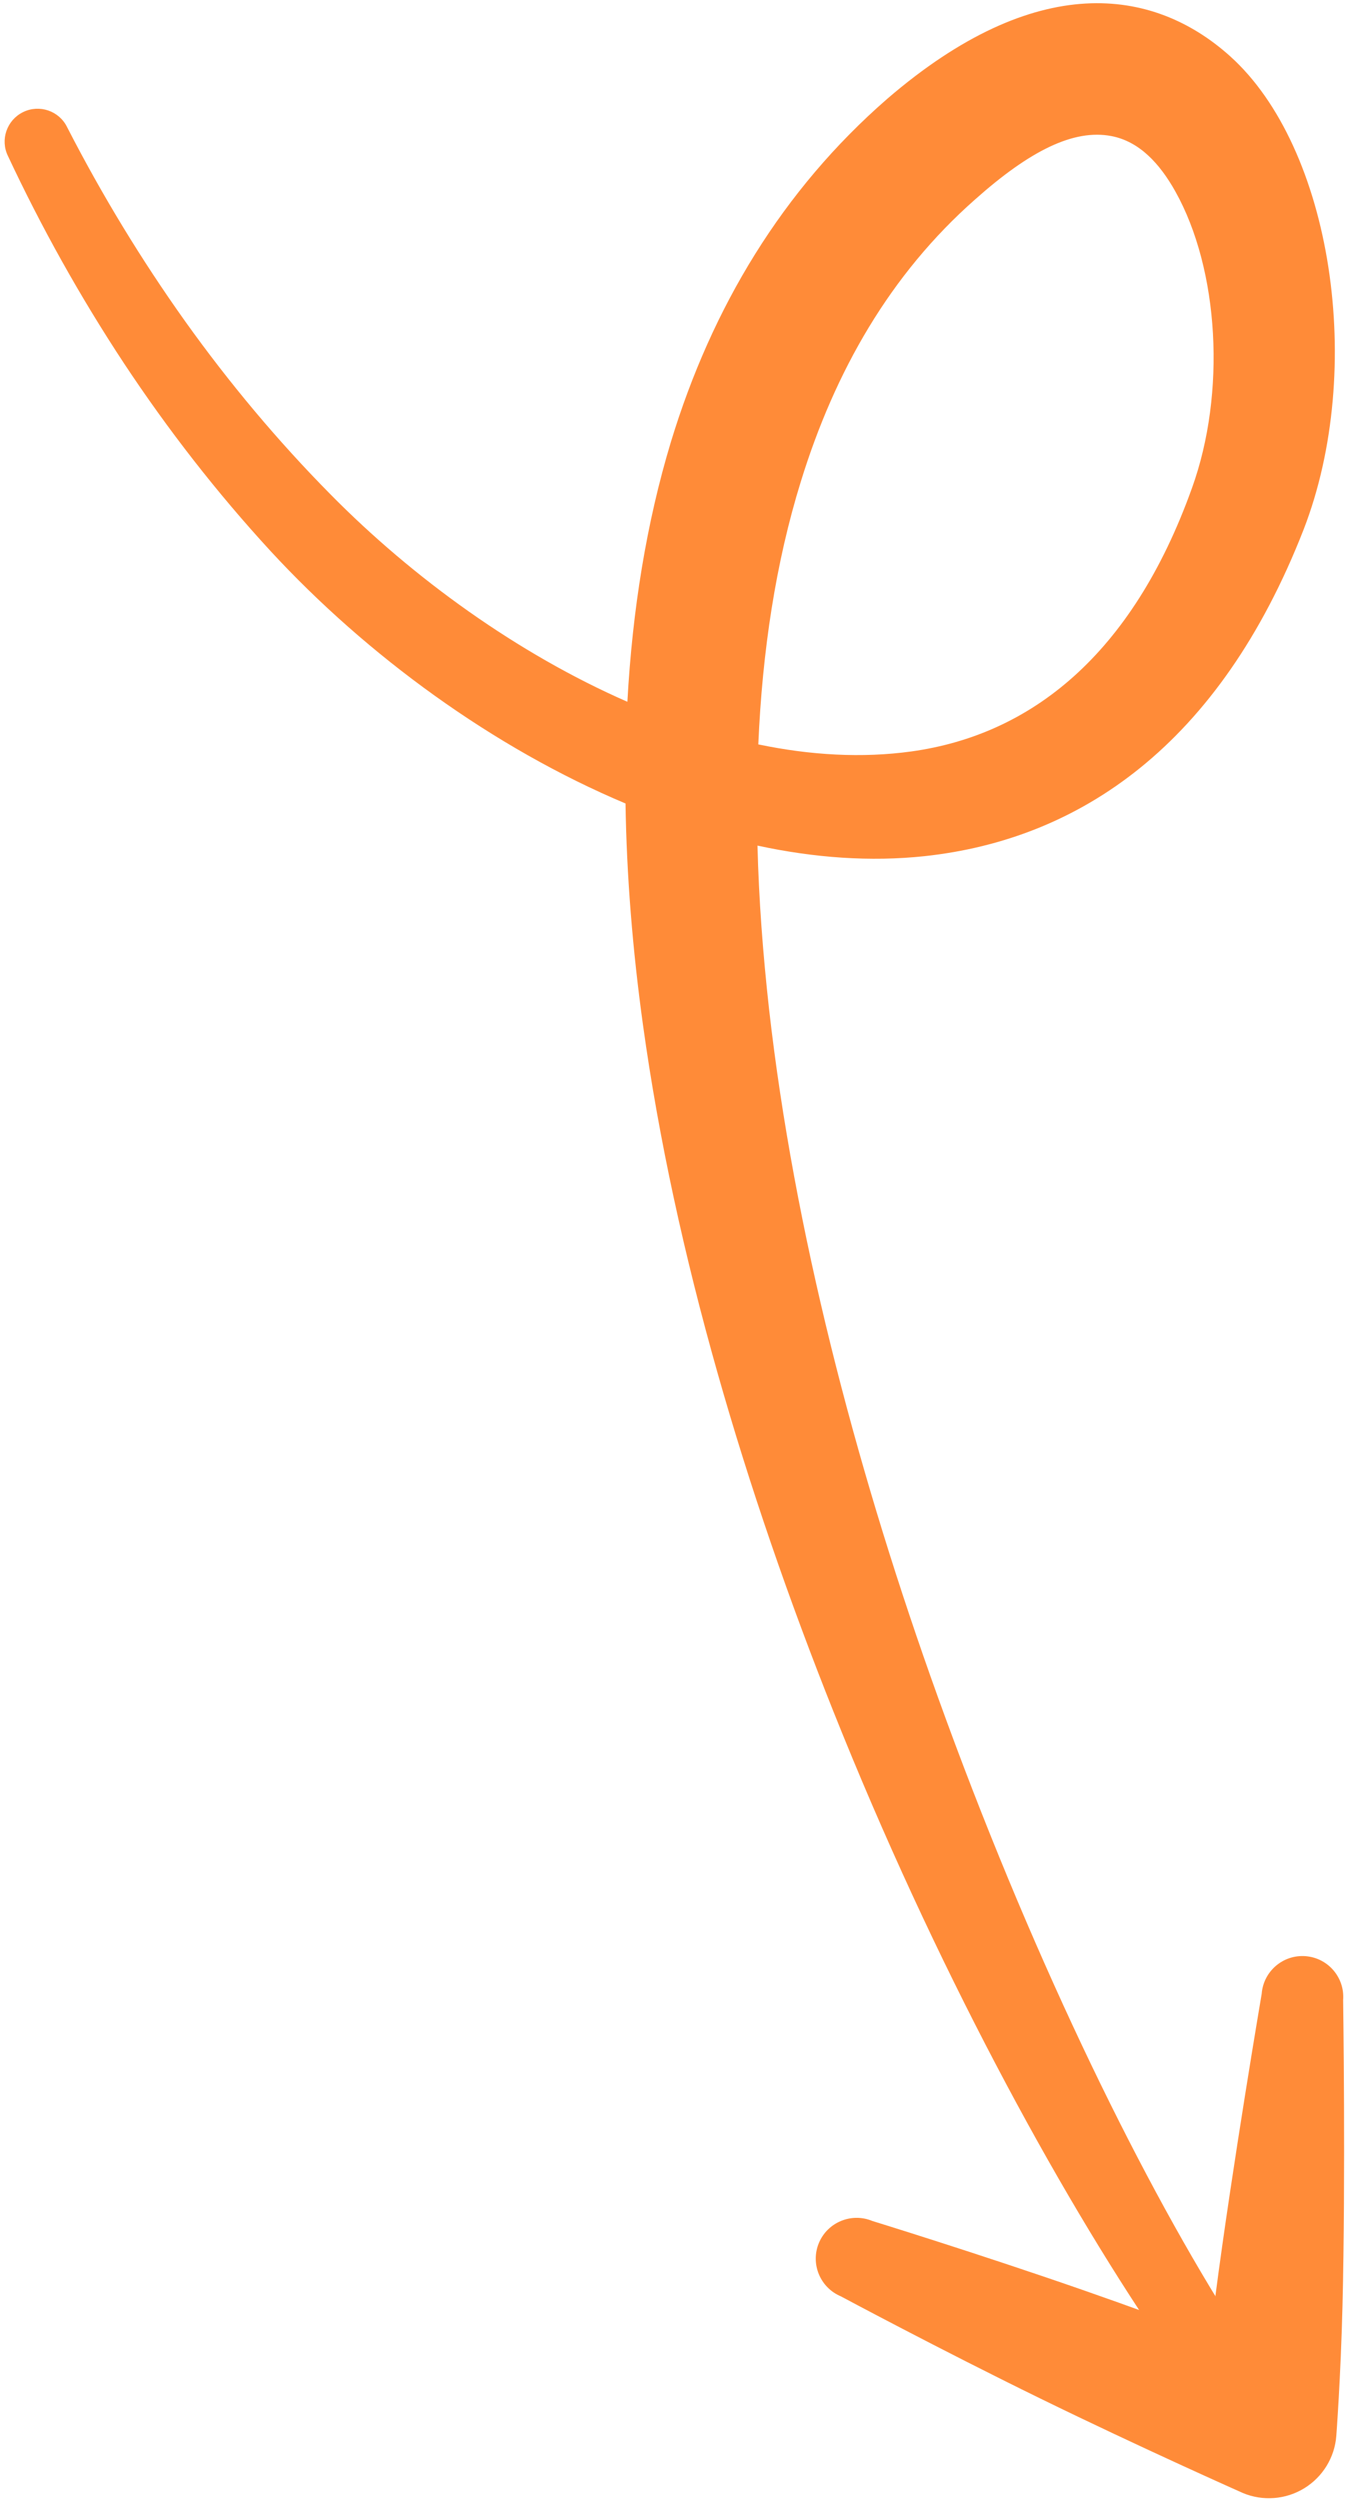
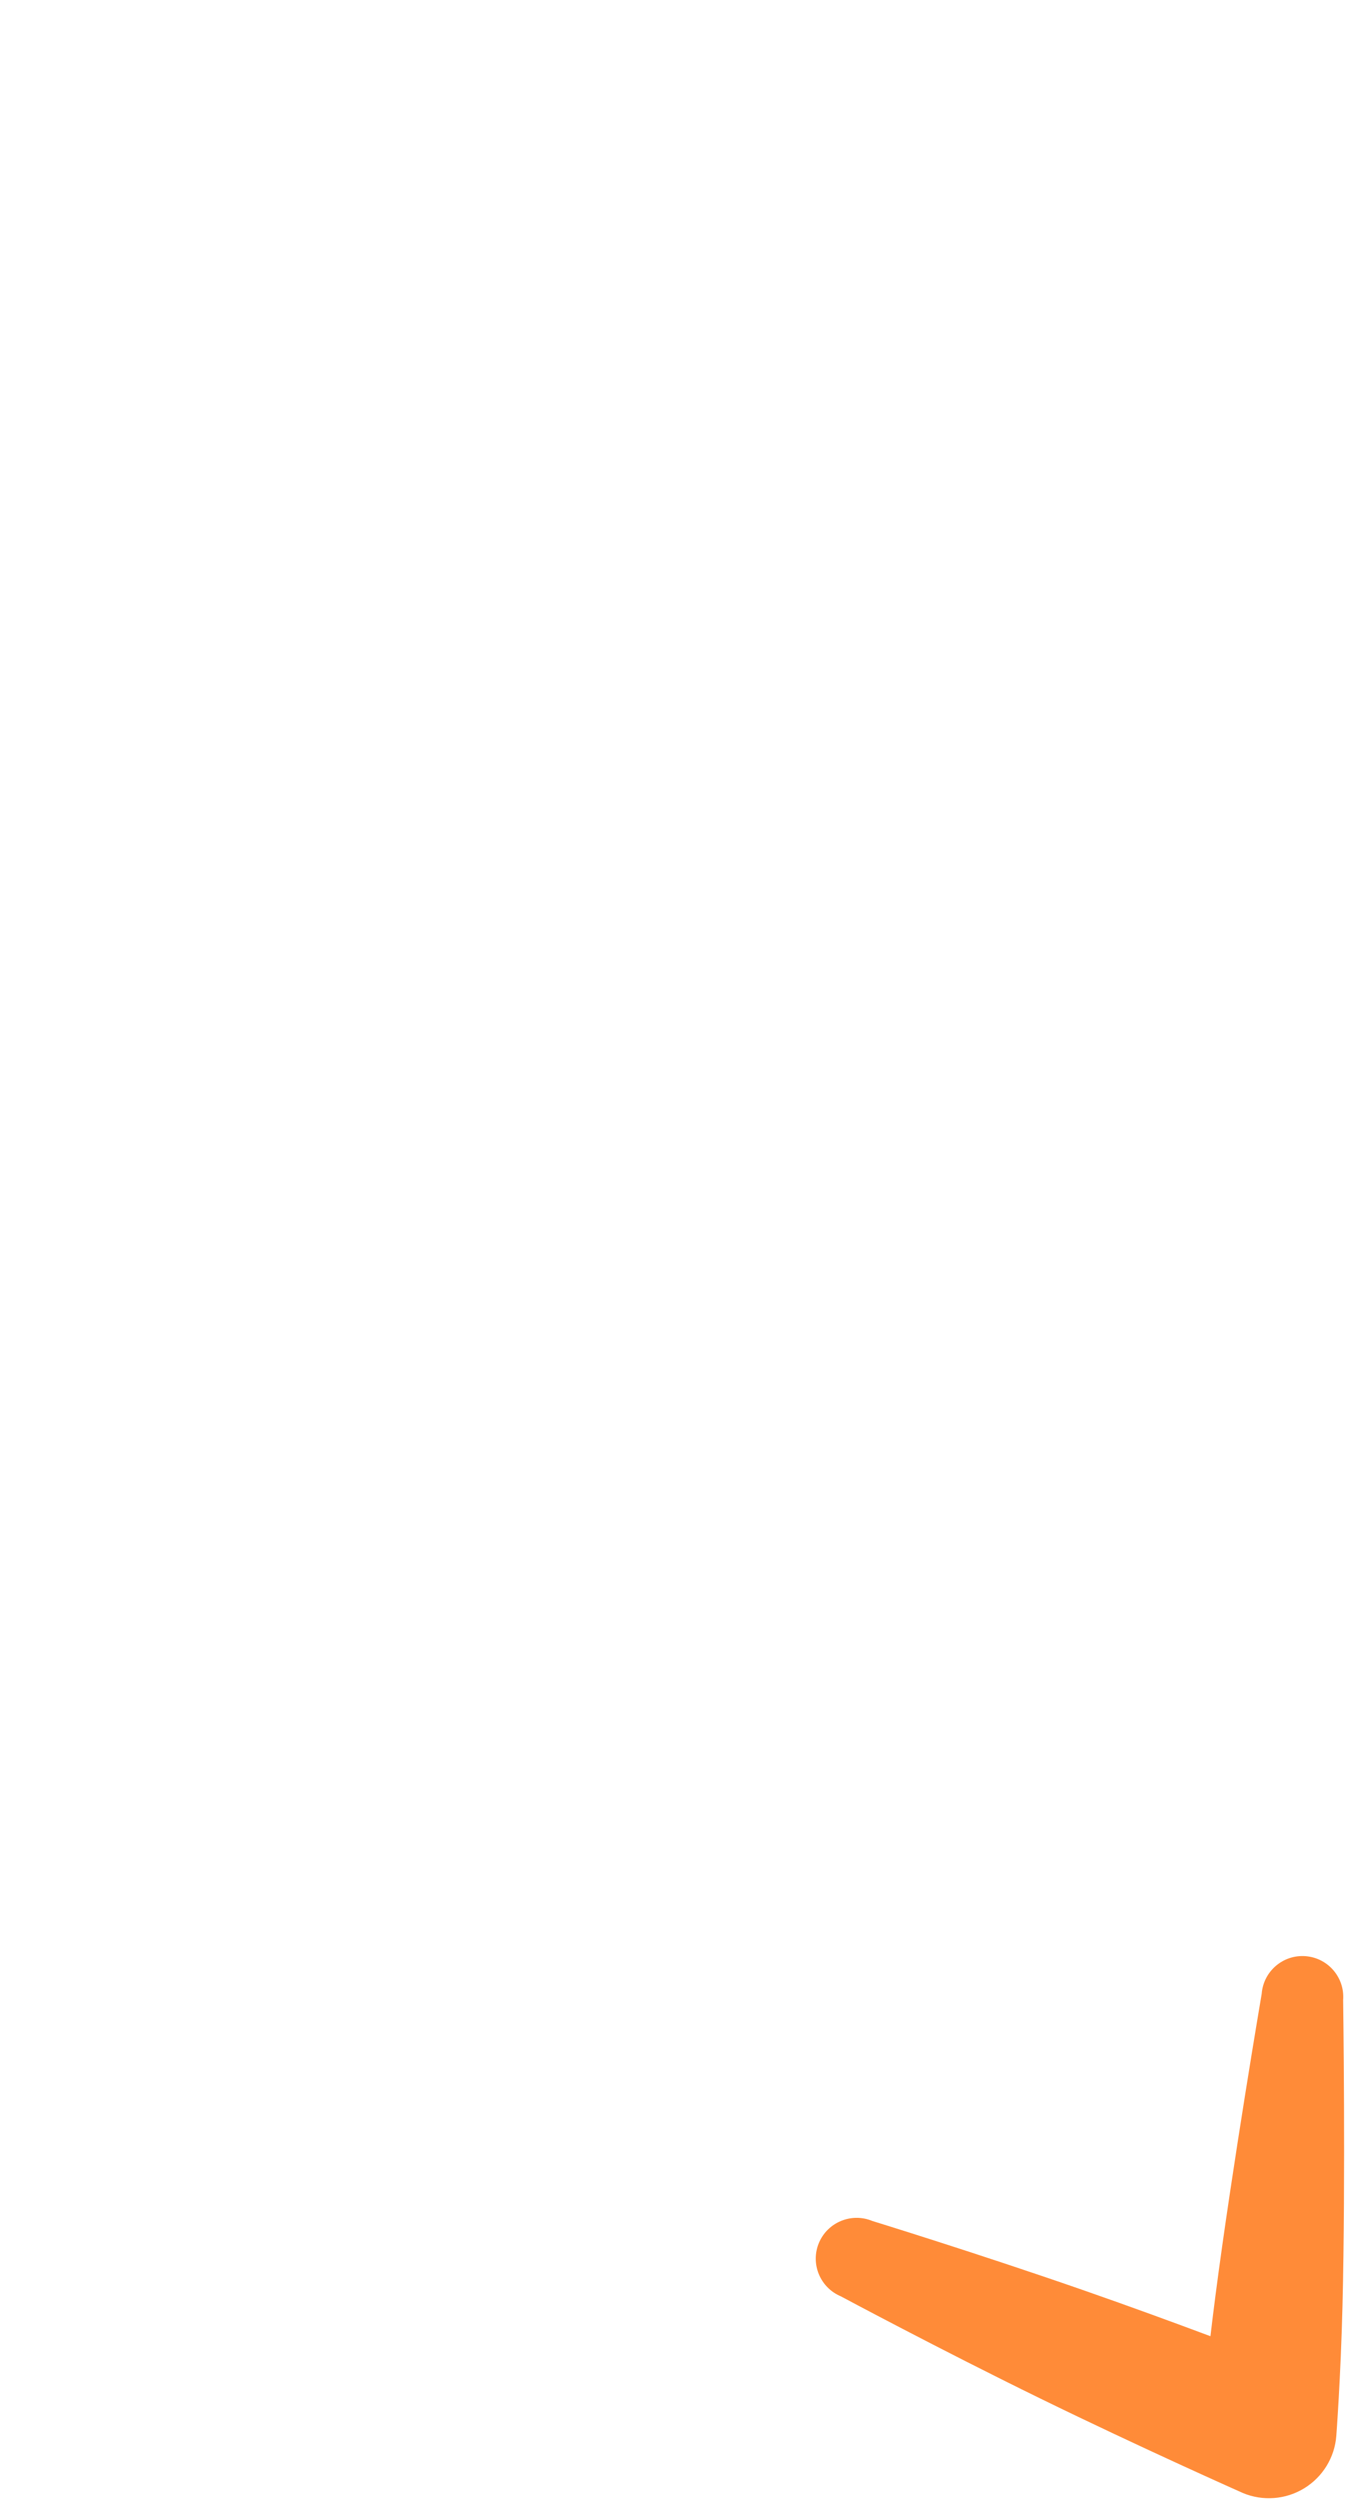
<svg xmlns="http://www.w3.org/2000/svg" width="154" height="286" viewBox="0 0 154 286" fill="none">
-   <path fill-rule="evenodd" clip-rule="evenodd" d="M71.781 80.287C72.354 69.802 73.963 59.807 76.765 50.542C81.458 35.125 89.531 21.735 101.51 11.307C118.526 -3.349 131.922 -1.479 140.724 6.417C152.385 16.88 156.271 42.214 149.146 60.594C139.505 85.276 123.51 96.037 105.776 97.948C99.593 98.609 93.161 98.146 86.666 96.74C86.817 102.859 87.286 109.104 87.989 115.432C90.854 140.776 97.802 167.25 106.401 191.609C116.521 220.25 128.771 245.958 139.437 263.313C140.646 265.193 140.109 267.703 138.229 268.912C136.354 270.12 133.849 269.583 132.625 267.714C120.864 250.427 106.89 224.719 95.338 195.761C85.38 170.813 77.187 143.5 73.562 117.229C72.375 108.651 71.692 100.172 71.567 91.922C56.453 85.563 42.01 75.021 30.968 63.057C24.823 56.38 19.208 49.162 14.177 41.552C9.182 33.974 4.744 26.031 0.911 17.849C-0 15.99 0.776 13.735 2.646 12.823C4.505 11.912 6.765 12.677 7.677 14.542C11.625 22.235 16.14 29.677 21.182 36.755C26.203 43.787 31.755 50.427 37.802 56.547C47.281 66.167 59.26 74.802 71.781 80.287ZM86.76 85.162C92.724 86.406 98.645 86.75 104.302 85.964C117.89 84.068 129.51 75.01 136.38 55.828C140.302 44.948 139.484 30.839 134.463 21.88C132.672 18.693 130.354 16.182 127.161 15.568C122.864 14.74 117.854 17.224 111.593 22.792C101.838 31.386 95.52 42.484 91.63 55.078C88.745 64.391 87.218 74.521 86.76 85.162Z" fill="#FF8B38" />
  <path fill-rule="evenodd" clip-rule="evenodd" d="M99.808 254.088C97.428 253.099 94.688 254.224 93.694 256.599C92.699 258.979 93.829 261.713 96.204 262.708C96.204 262.708 107.47 268.75 119.022 274.396C130.516 280.021 142.199 285.208 142.199 285.208C144.49 286.167 147.1 285.963 149.214 284.672C151.334 283.375 152.704 281.146 152.891 278.677C152.891 278.677 153.391 272.12 153.6 263.75C153.964 249.01 153.673 228.807 153.673 228.807C153.871 226.239 151.944 223.989 149.371 223.792C146.803 223.594 144.553 225.521 144.355 228.088C144.355 228.088 140.964 248.01 139.063 262.63C138.85 264.255 138.662 265.812 138.49 267.271C134.339 265.719 129.266 263.859 124.167 262.083C112.027 257.849 99.808 254.088 99.808 254.088Z" fill="#FF8B38" />
</svg>